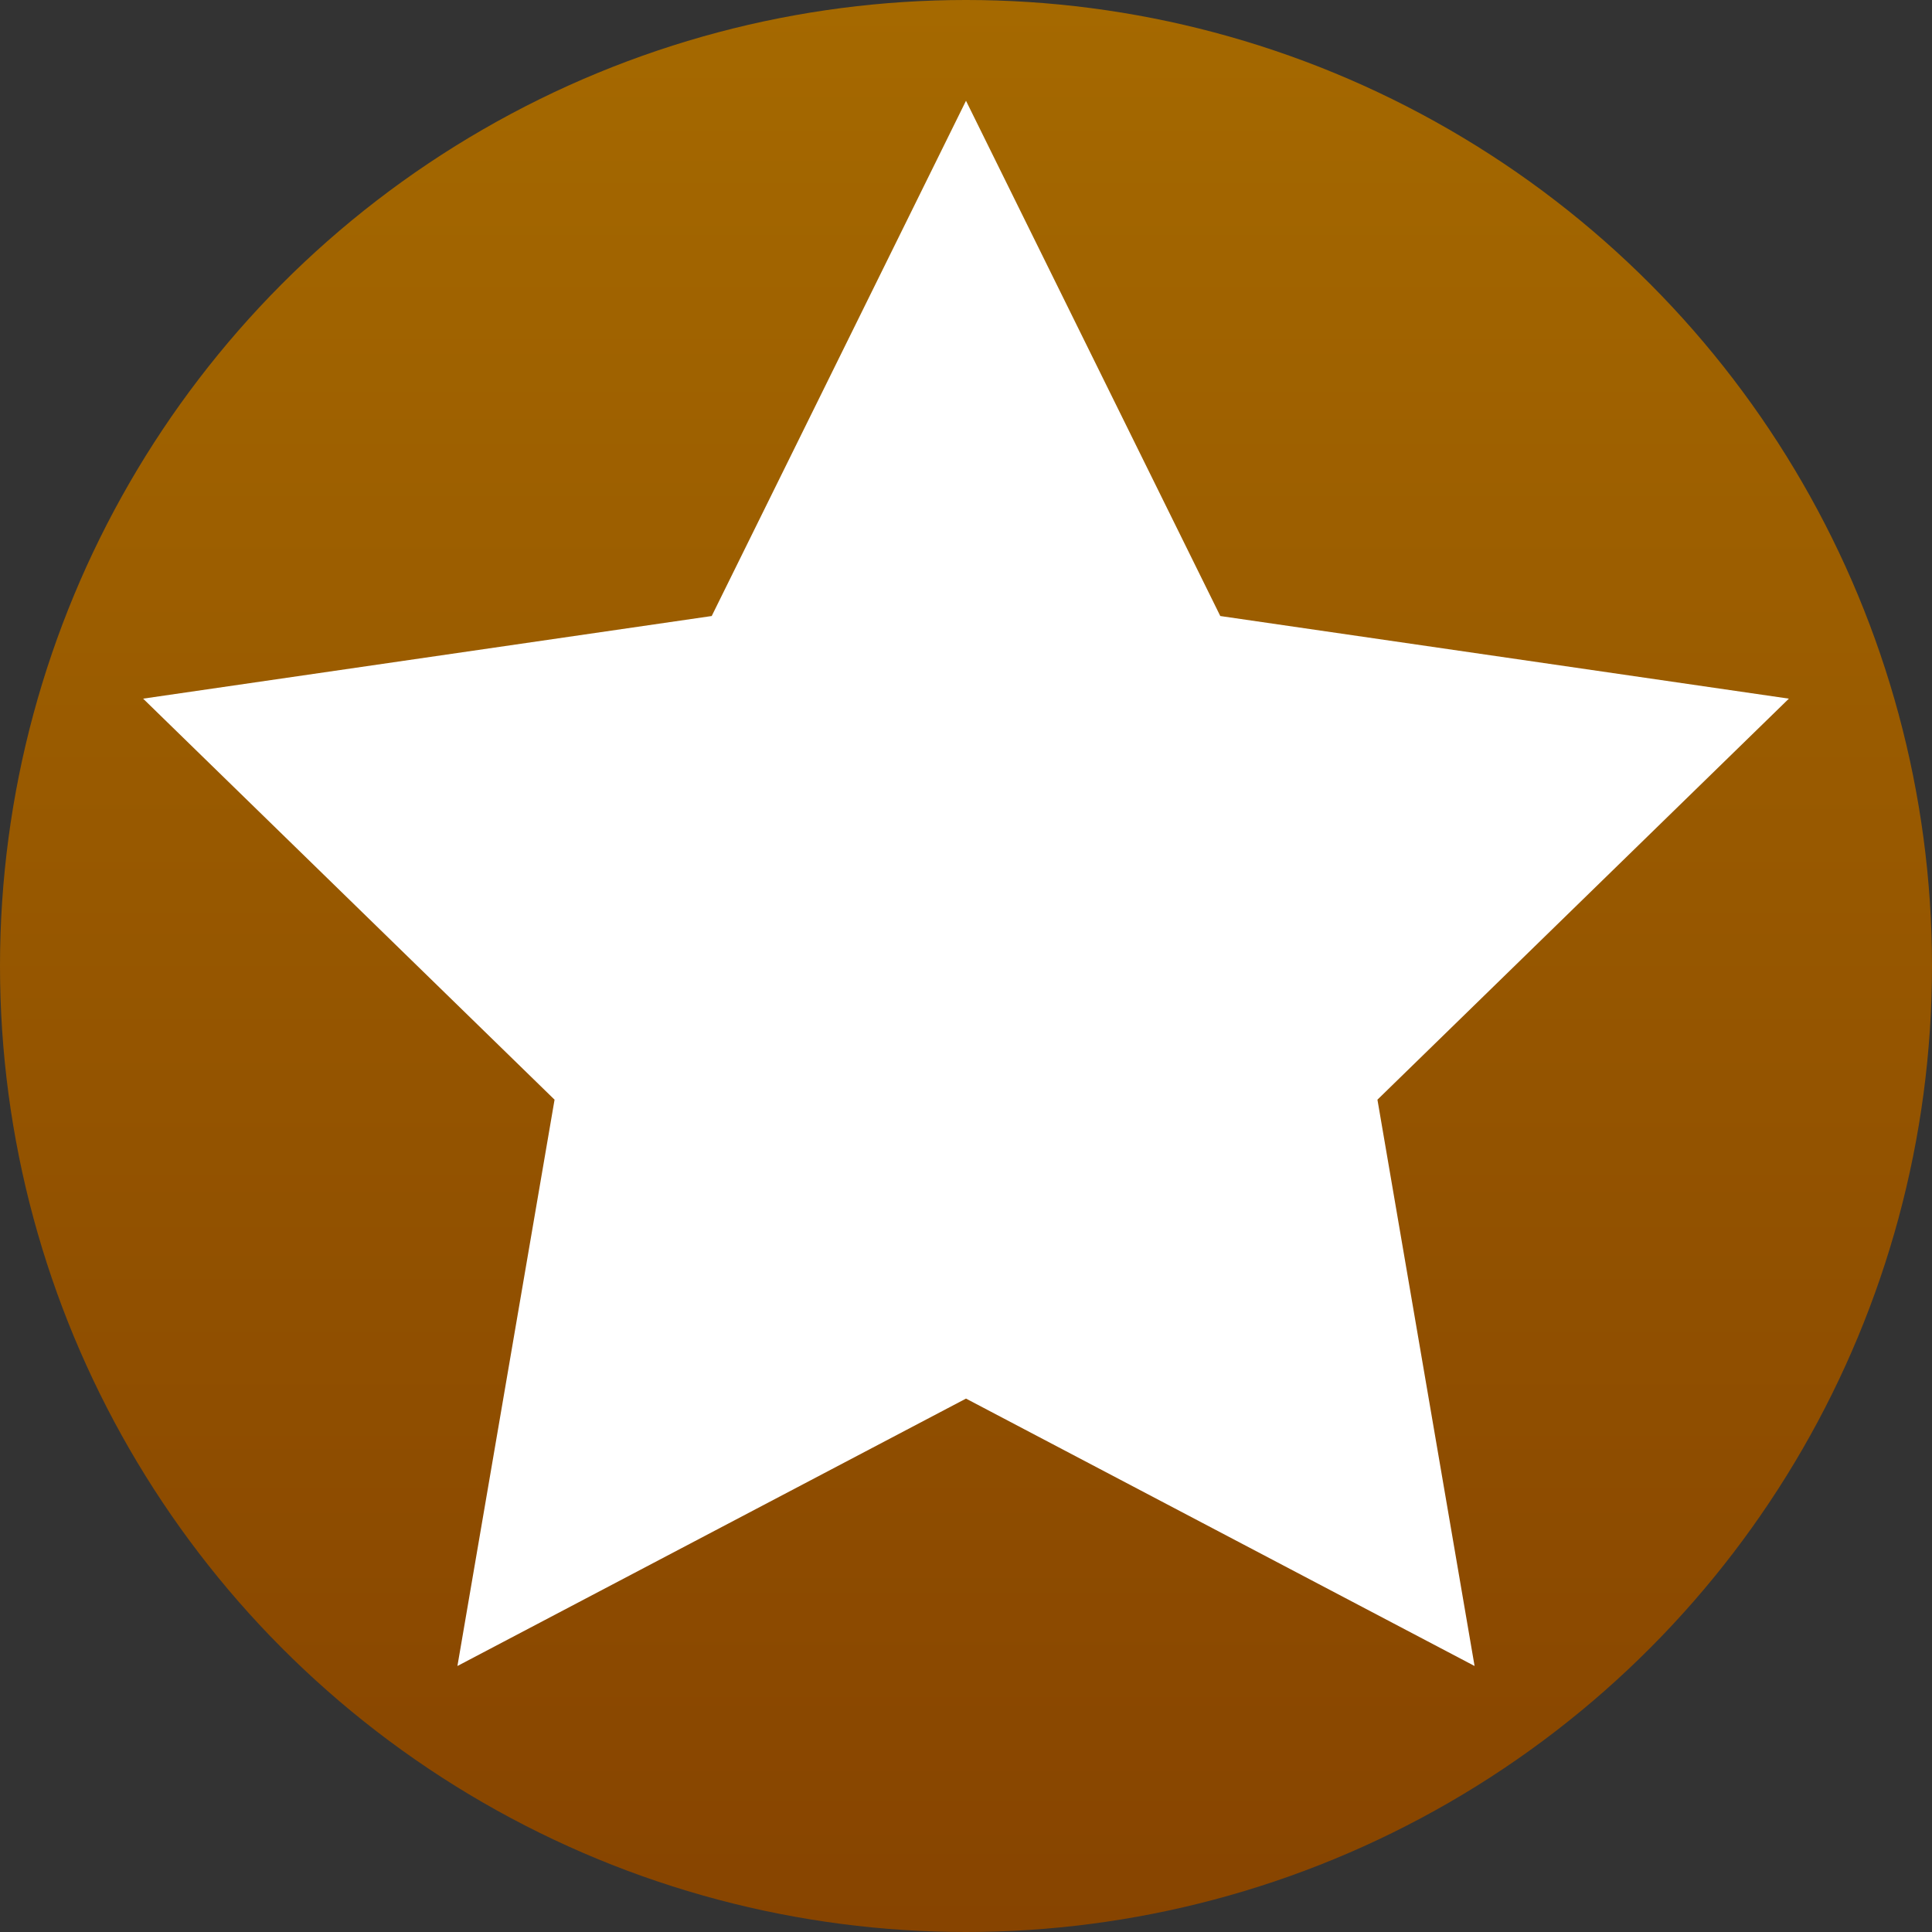
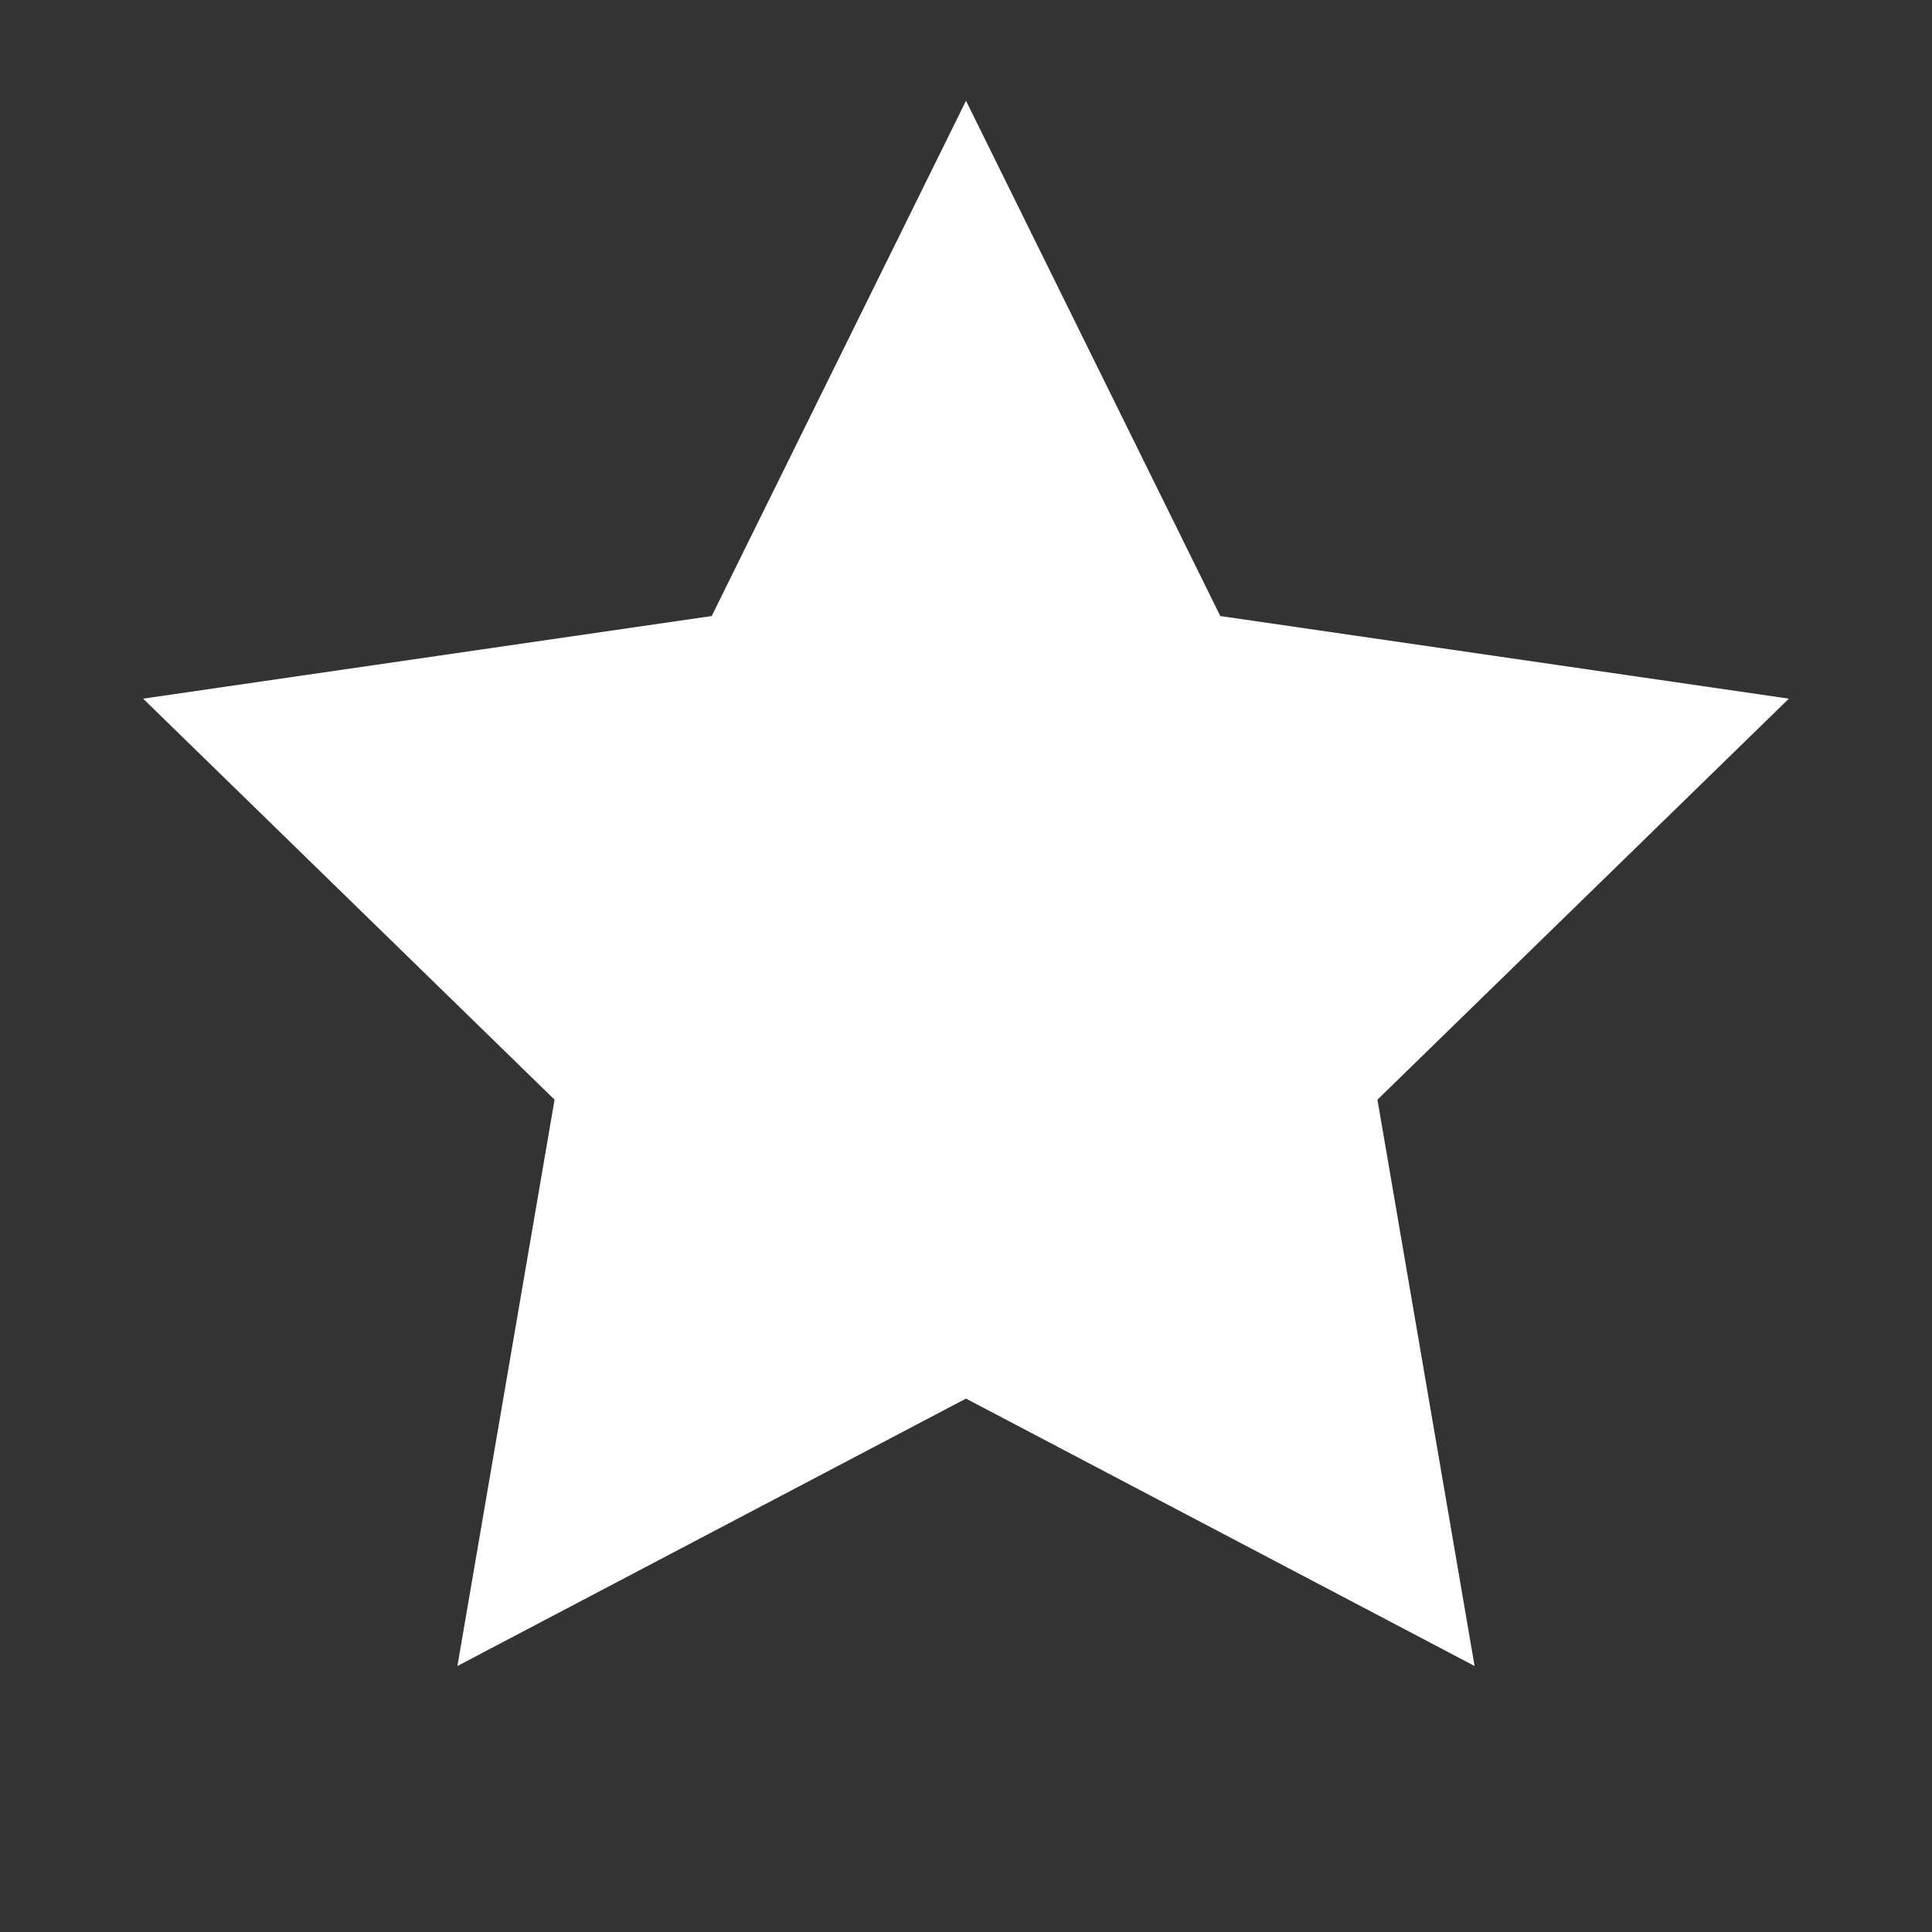
<svg xmlns="http://www.w3.org/2000/svg" viewBox="0 0 358 358">
  <rect x="0" y="0" width="358" height="358" fill="#333333" stroke="none" />
  <defs>
    <style>.cls-1{fill:url(#Brown_Gradient);}.cls-2{fill:#fff;}</style>
    <linearGradient id="Brown_Gradient" x1="179" x2="179" y2="358" gradientUnits="userSpaceOnUse">
      <stop offset="0" stop-color="#a56900" />
      <stop offset="1" stop-color="#874400" />
    </linearGradient>
  </defs>
  <title>Badges</title>
  <g id="level_5">
-     <circle class="cls-1" cx="179" cy="179" r="179" />
    <polygon class="cls-2" points="179 18.67 226.12 114.15 331.48 129.46 255.24 203.77 273.24 308.71 179 259.16 84.76 308.71 102.76 203.77 26.52 129.46 131.88 114.15 179 18.67" />
  </g>
</svg>